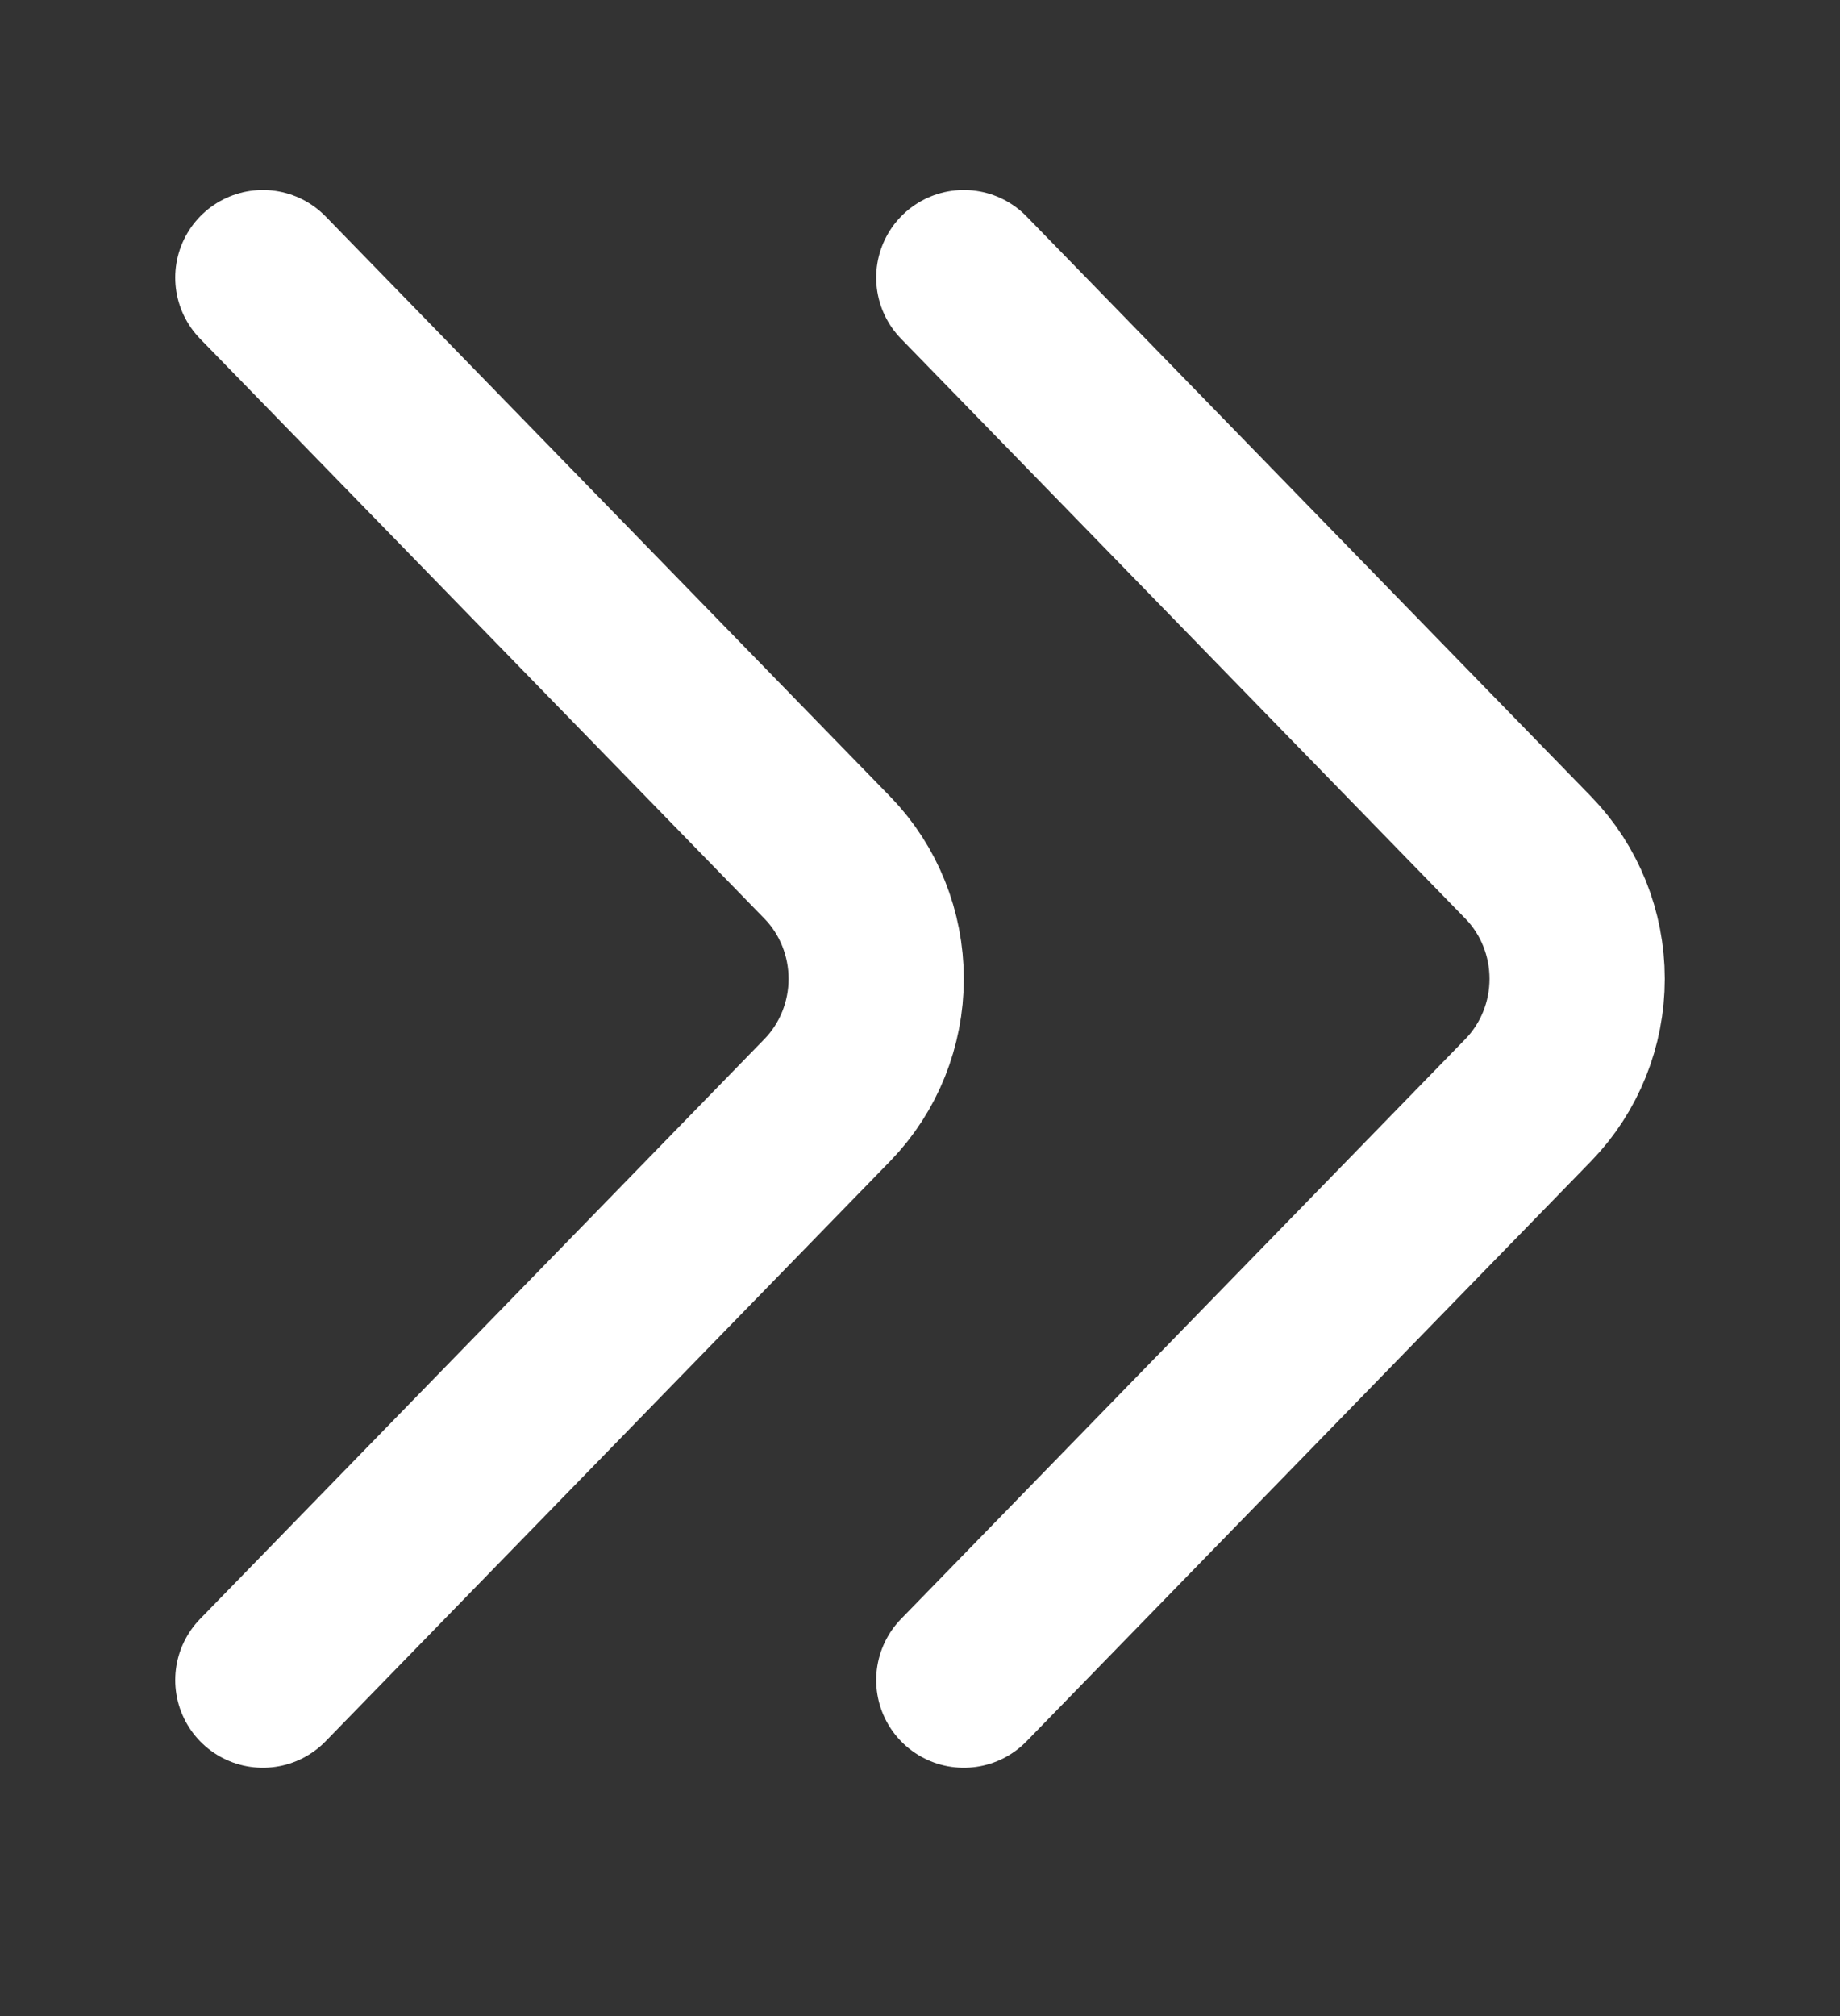
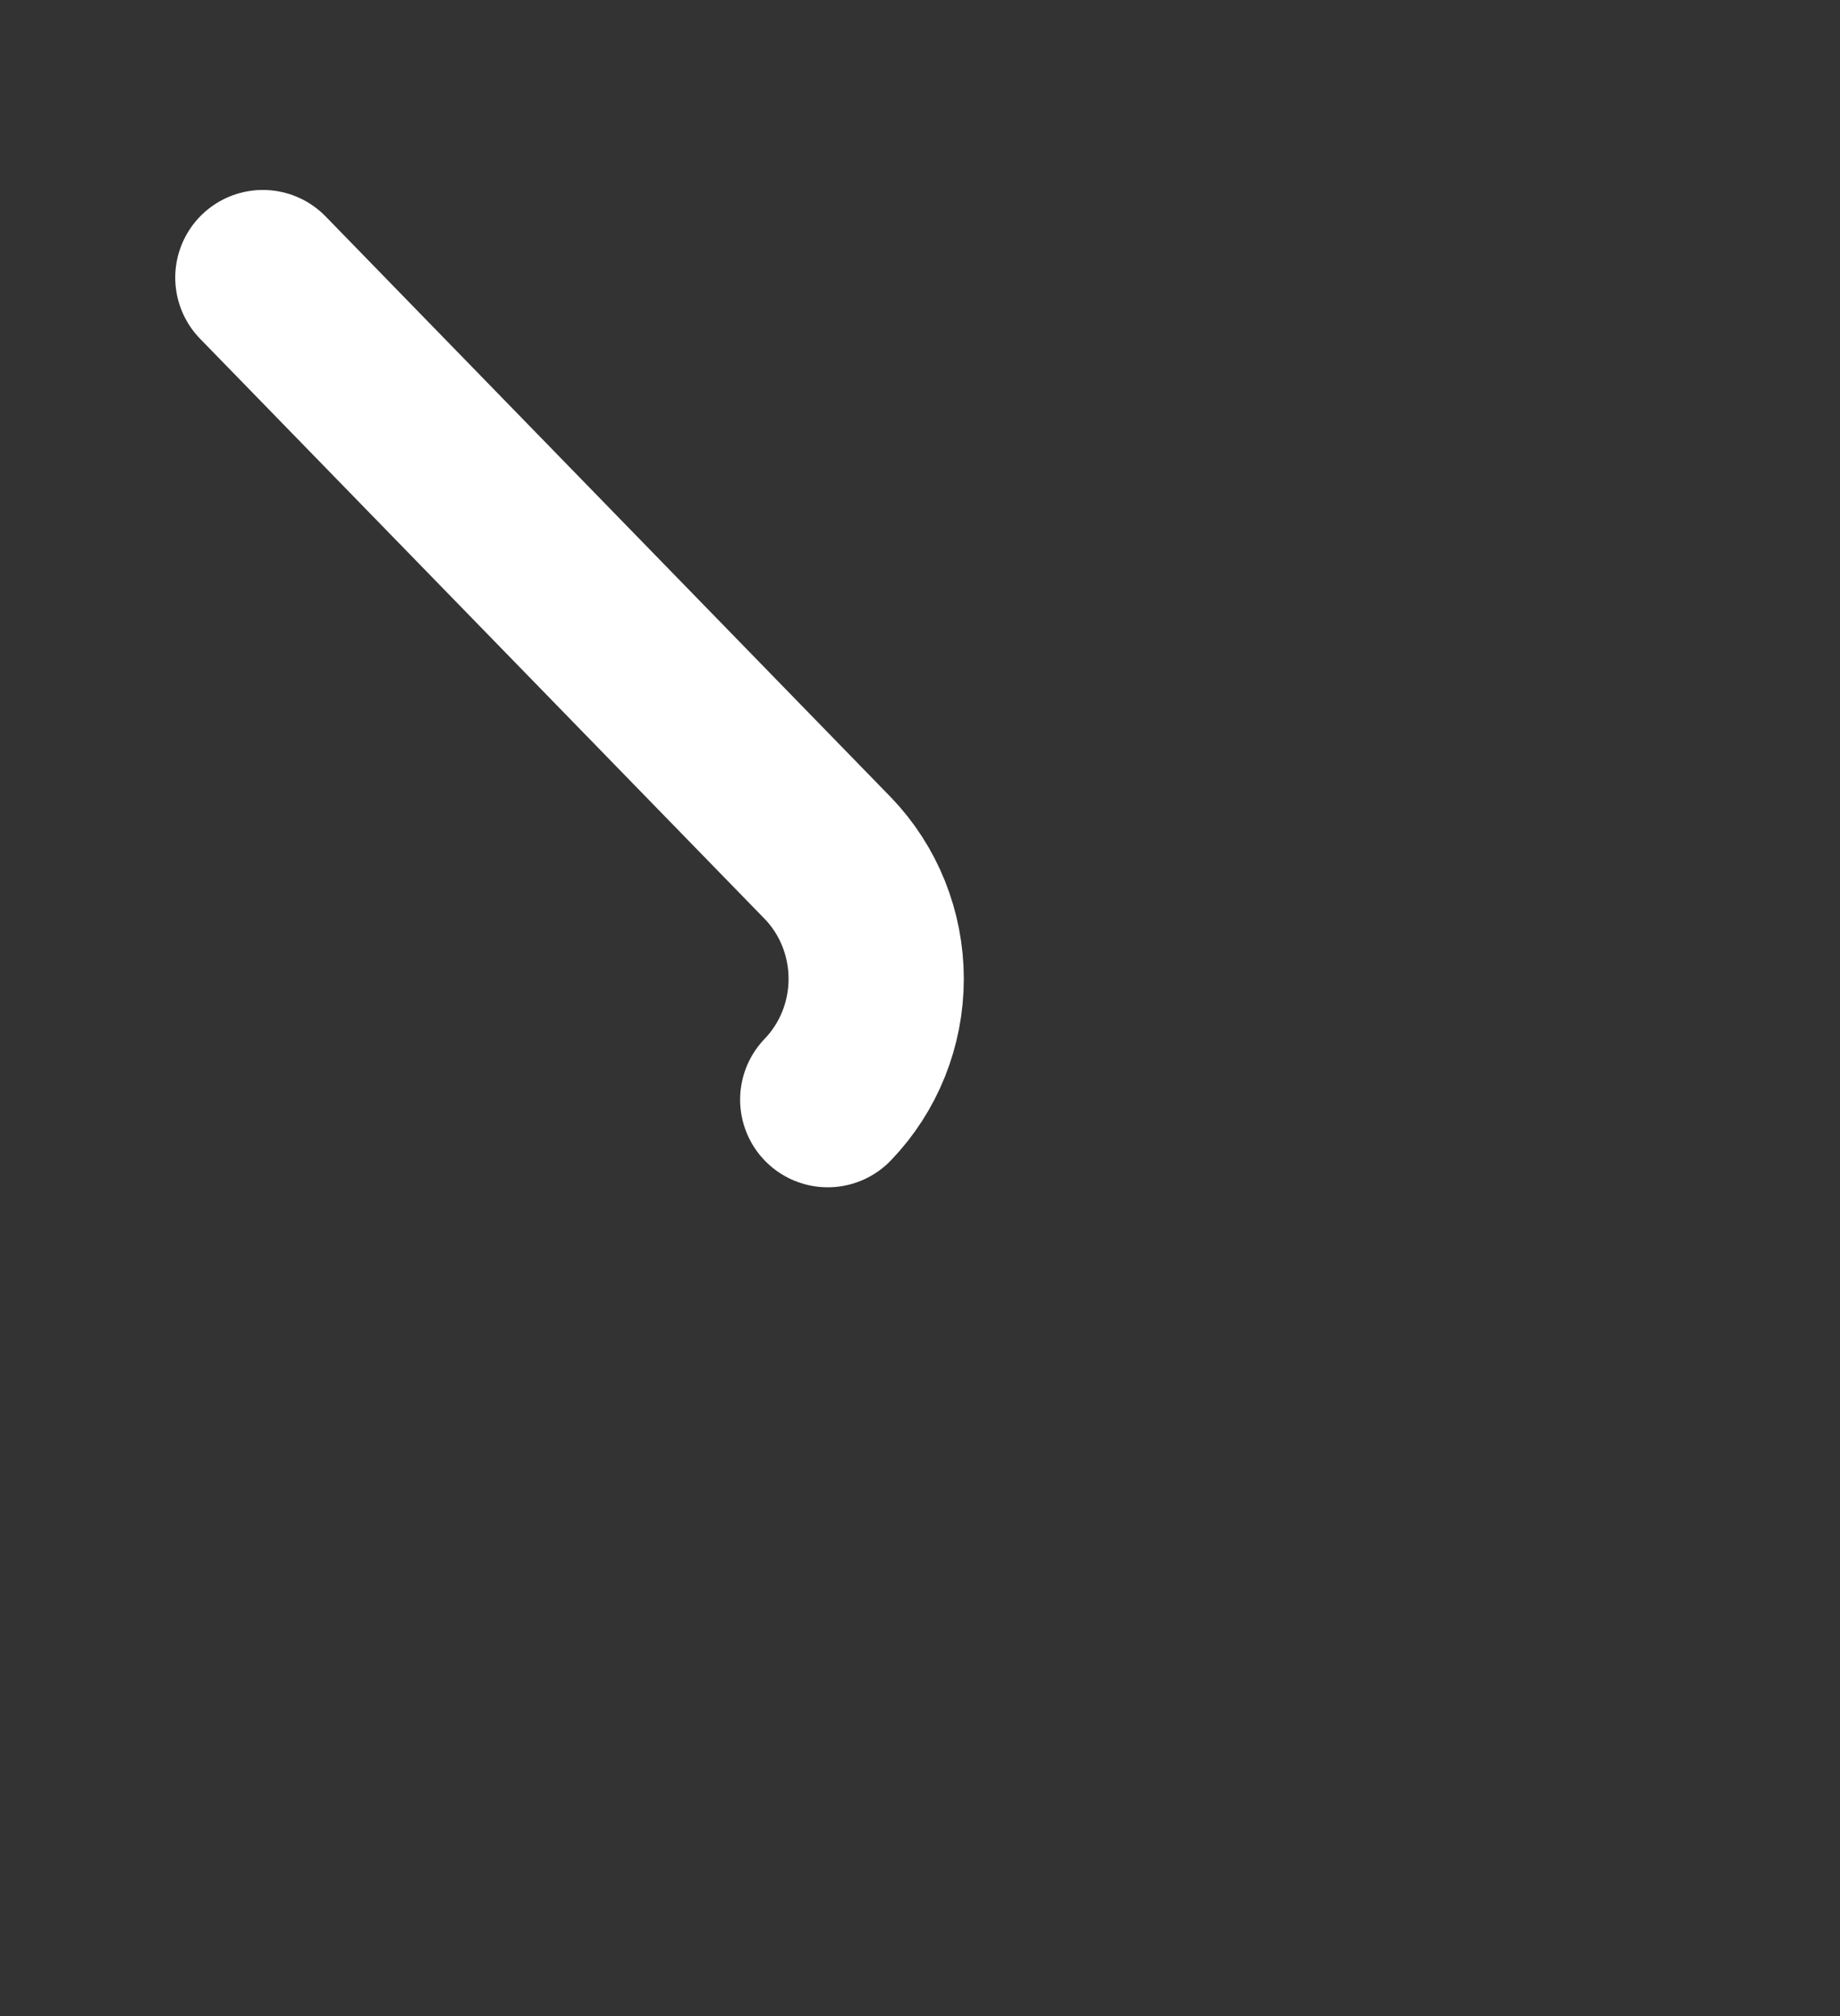
<svg xmlns="http://www.w3.org/2000/svg" width="21" height="23" viewBox="0 0 21 23" fill="none">
  <rect x="0" y="0" width="21" height="23" fill="#333333" stroke="none" />
-   <path d="M11 3.167L17.447 9.789C17.801 10.155 18 10.651 18 11.167C18 11.683 17.801 12.178 17.447 12.545L11 19.167" stroke="white" stroke-width="2" stroke-linecap="round" stroke-linejoin="round" />
-   <path d="M3 3.167L9.447 9.789C9.801 10.155 10 10.651 10 11.167C10 11.683 9.801 12.178 9.447 12.545L3 19.167" stroke="white" stroke-width="2" stroke-linecap="round" stroke-linejoin="round" />
+   <path d="M3 3.167L9.447 9.789C9.801 10.155 10 10.651 10 11.167C10 11.683 9.801 12.178 9.447 12.545" stroke="white" stroke-width="2" stroke-linecap="round" stroke-linejoin="round" />
</svg>